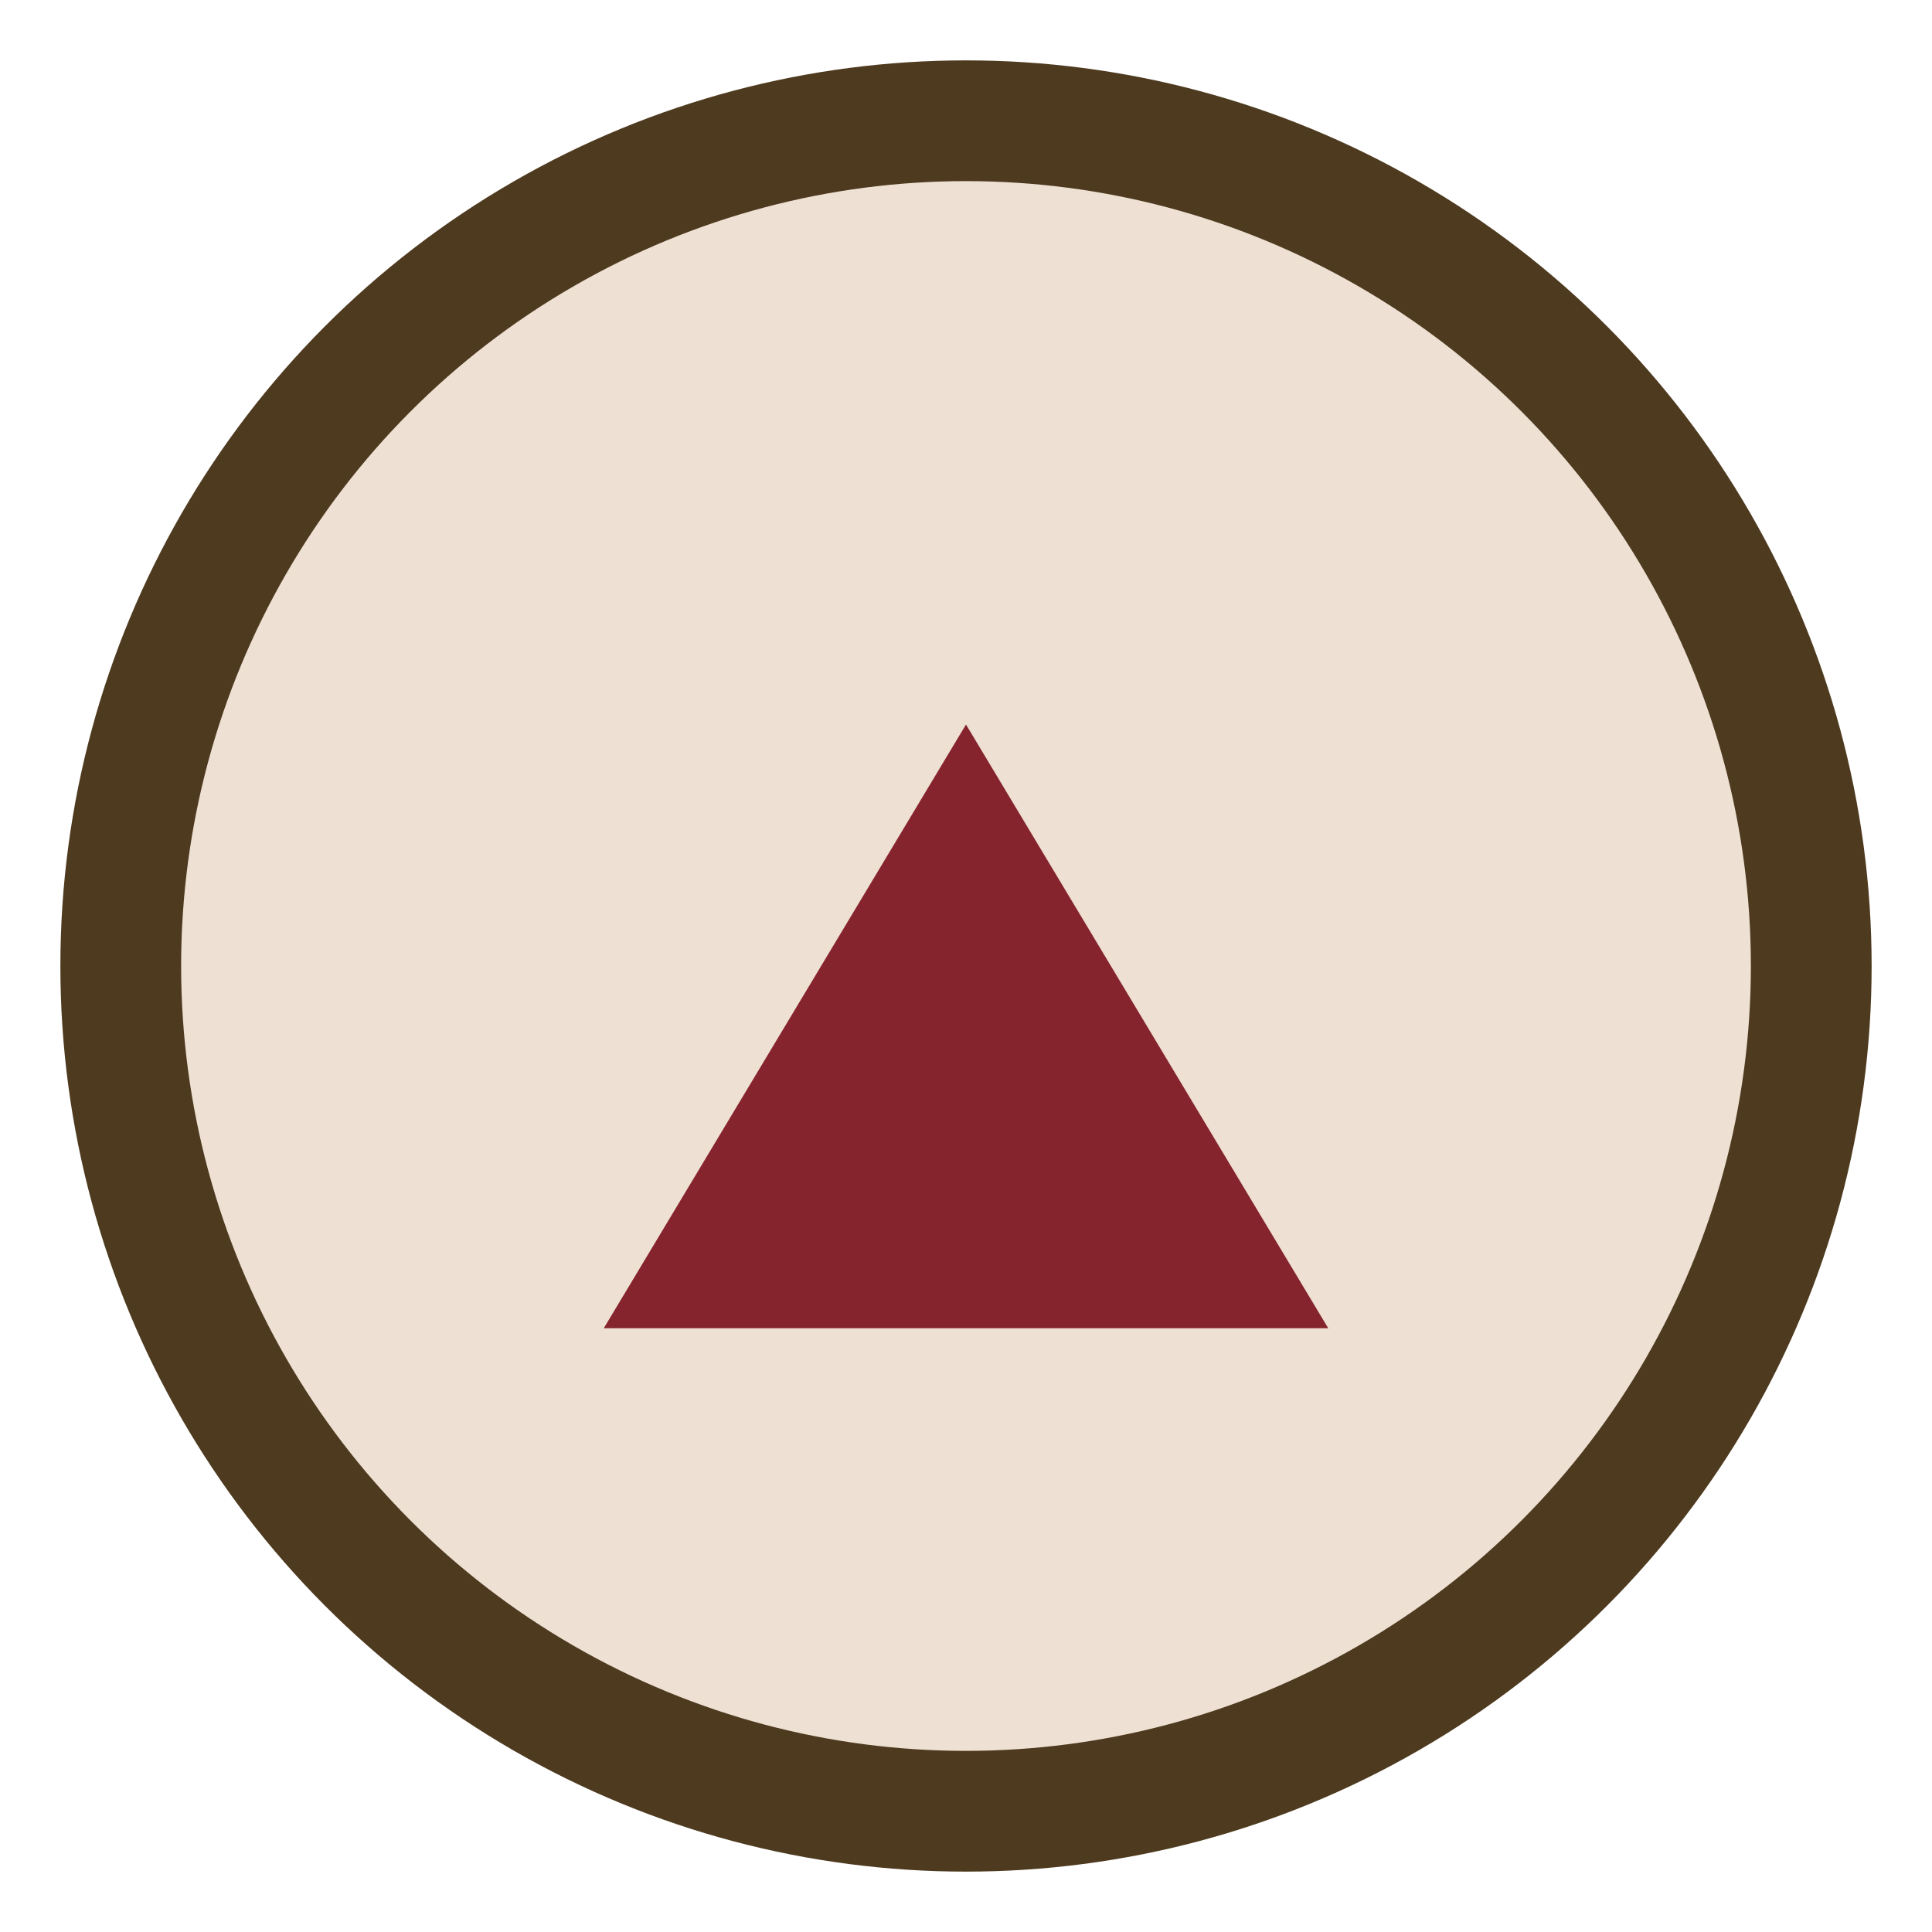
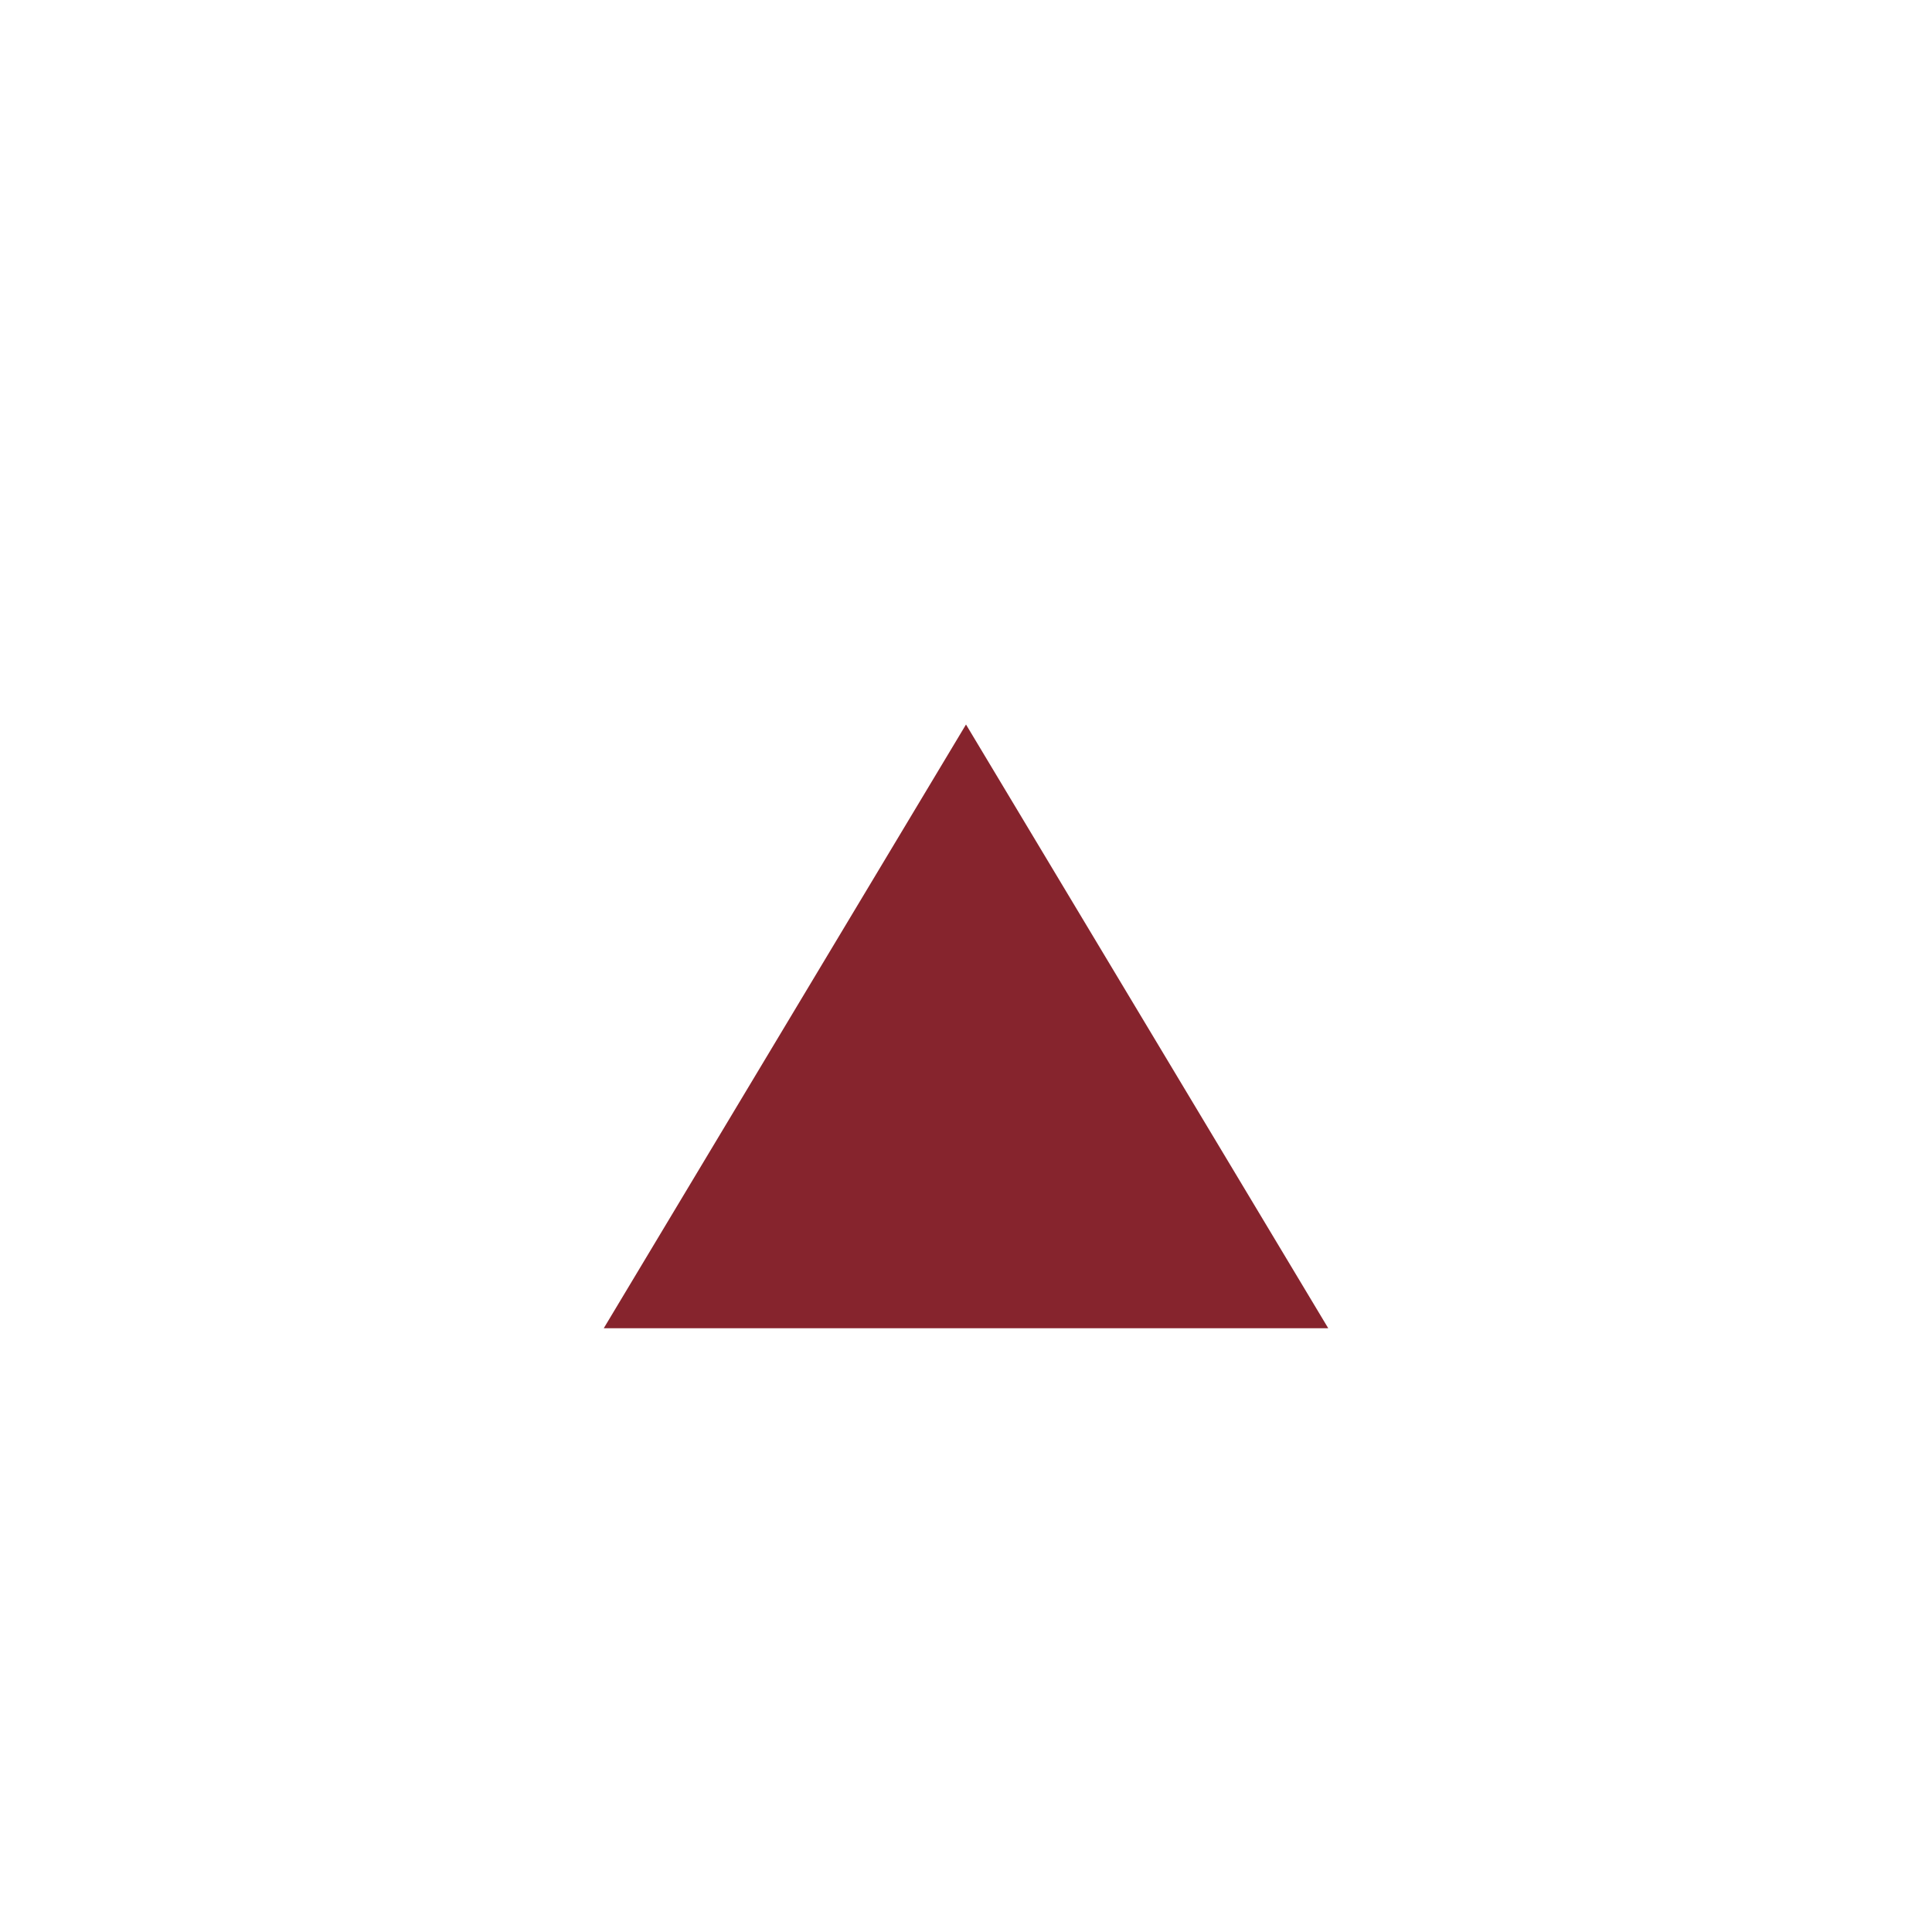
<svg xmlns="http://www.w3.org/2000/svg" width="32" height="32" viewBox="0 0 32 32">
-   <circle cx="16" cy="16" r="14" fill="#EEE1D4" stroke="#4E3A1F" stroke-width="2" />
  <path d="M10 22l6-10 6 10z" fill="#86242D" />
</svg>